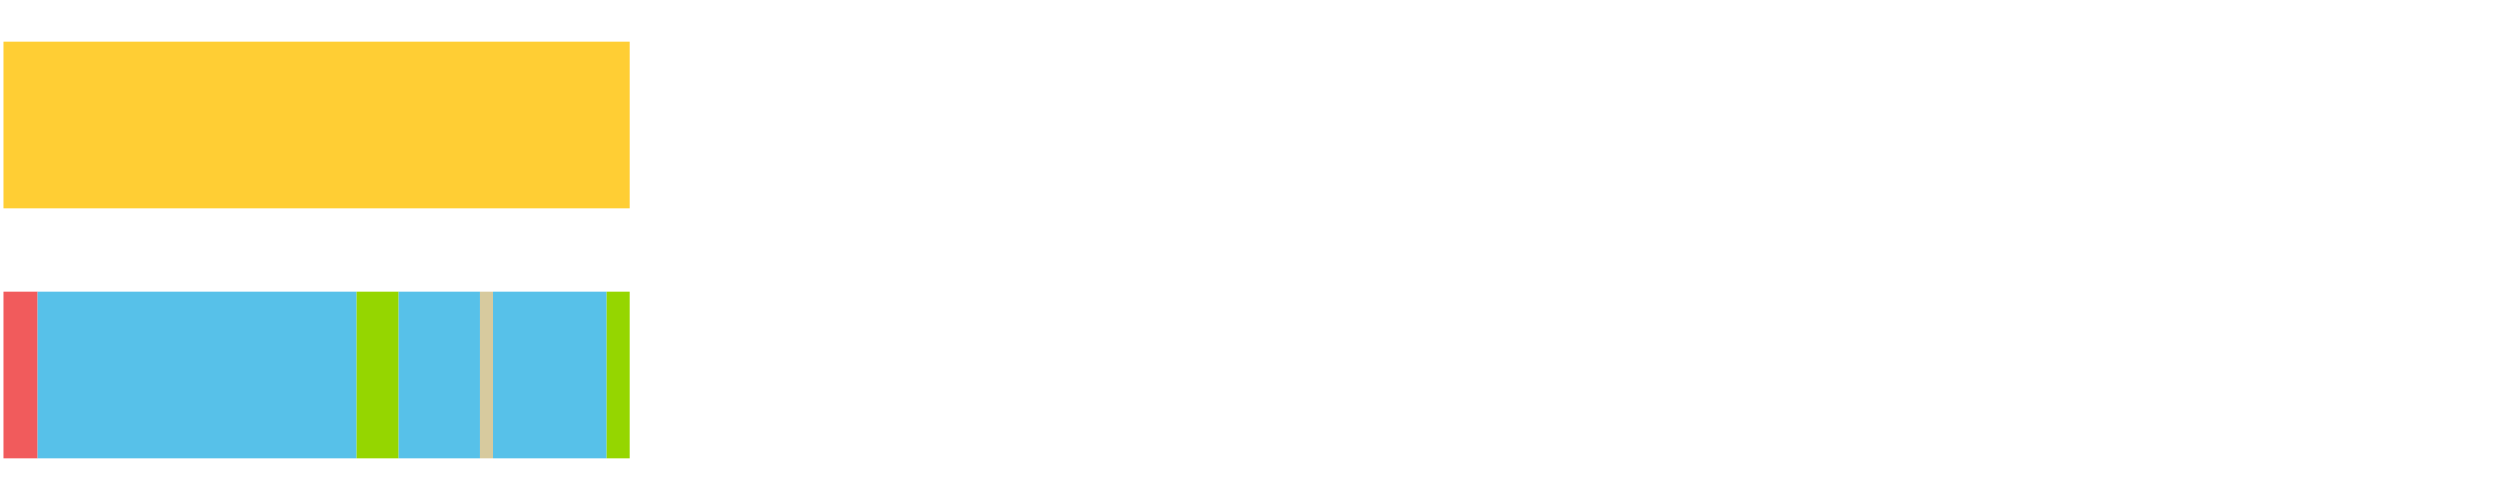
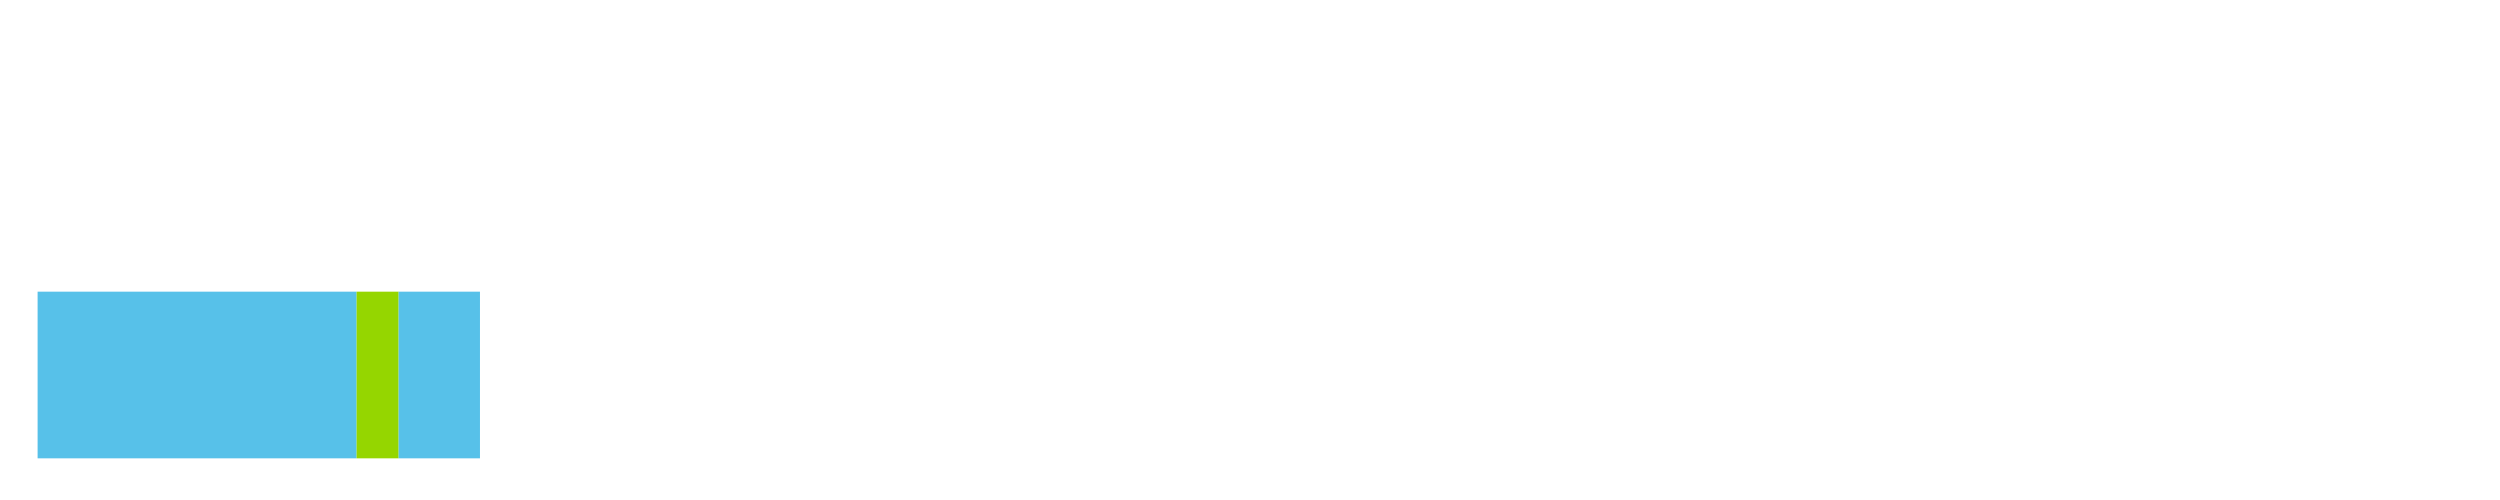
<svg xmlns="http://www.w3.org/2000/svg" width="1080pt" height="216pt" viewBox="0 0 1080 216" version="1.1">
  <g>
-     <path style="stroke:none;fill-rule:nonzero;fill:#FFCE34;fill-opacity:1;" d="M 1.501 18 L 1.501 90 L 272.025 90 L 272.025 18 Z M 1.501 18" />
-     <path style="stroke:none;fill-rule:nonzero;fill:#F15B5C;fill-opacity:1;" d="M 1.501 126 L 1.501 198 L 16.246 198 L 16.246 126 Z M 1.501 126" />
    <path style="stroke:none;fill-rule:nonzero;fill:#57C1E9;fill-opacity:1;" d="M 16.246 126 L 16.246 198 L 154.055 198 L 154.055 126 Z M 16.246 126" />
    <path style="stroke:none;fill-rule:nonzero;fill:#95D600;fill-opacity:1;" d="M 154.055 126 L 154.055 198 L 172.212 198 L 172.212 126 Z M 154.055 126" />
    <path style="stroke:none;fill-rule:nonzero;fill:#57C1E9;fill-opacity:1;" d="M 172.212 126 L 172.212 198 L 207.344 198 L 207.344 126 Z M 172.212 126" />
-     <path style="stroke:none;fill-rule:nonzero;fill:#D7CA9E;fill-opacity:1;" d="M 207.344 126 L 207.344 198 L 212.981 198 L 212.981 126 Z M 207.344 126" />
-     <path style="stroke:none;fill-rule:nonzero;fill:#57C1E9;fill-opacity:1;" d="M 212.981 126 L 212.981 198 L 262.077 198 L 262.077 126 Z M 212.981 126" />
-     <path style="stroke:none;fill-rule:nonzero;fill:#95D600;fill-opacity:1;" d="M 262.077 126 L 262.077 198 L 272.025 198 L 272.025 126 Z M 262.077 126" />
  </g>
</svg>